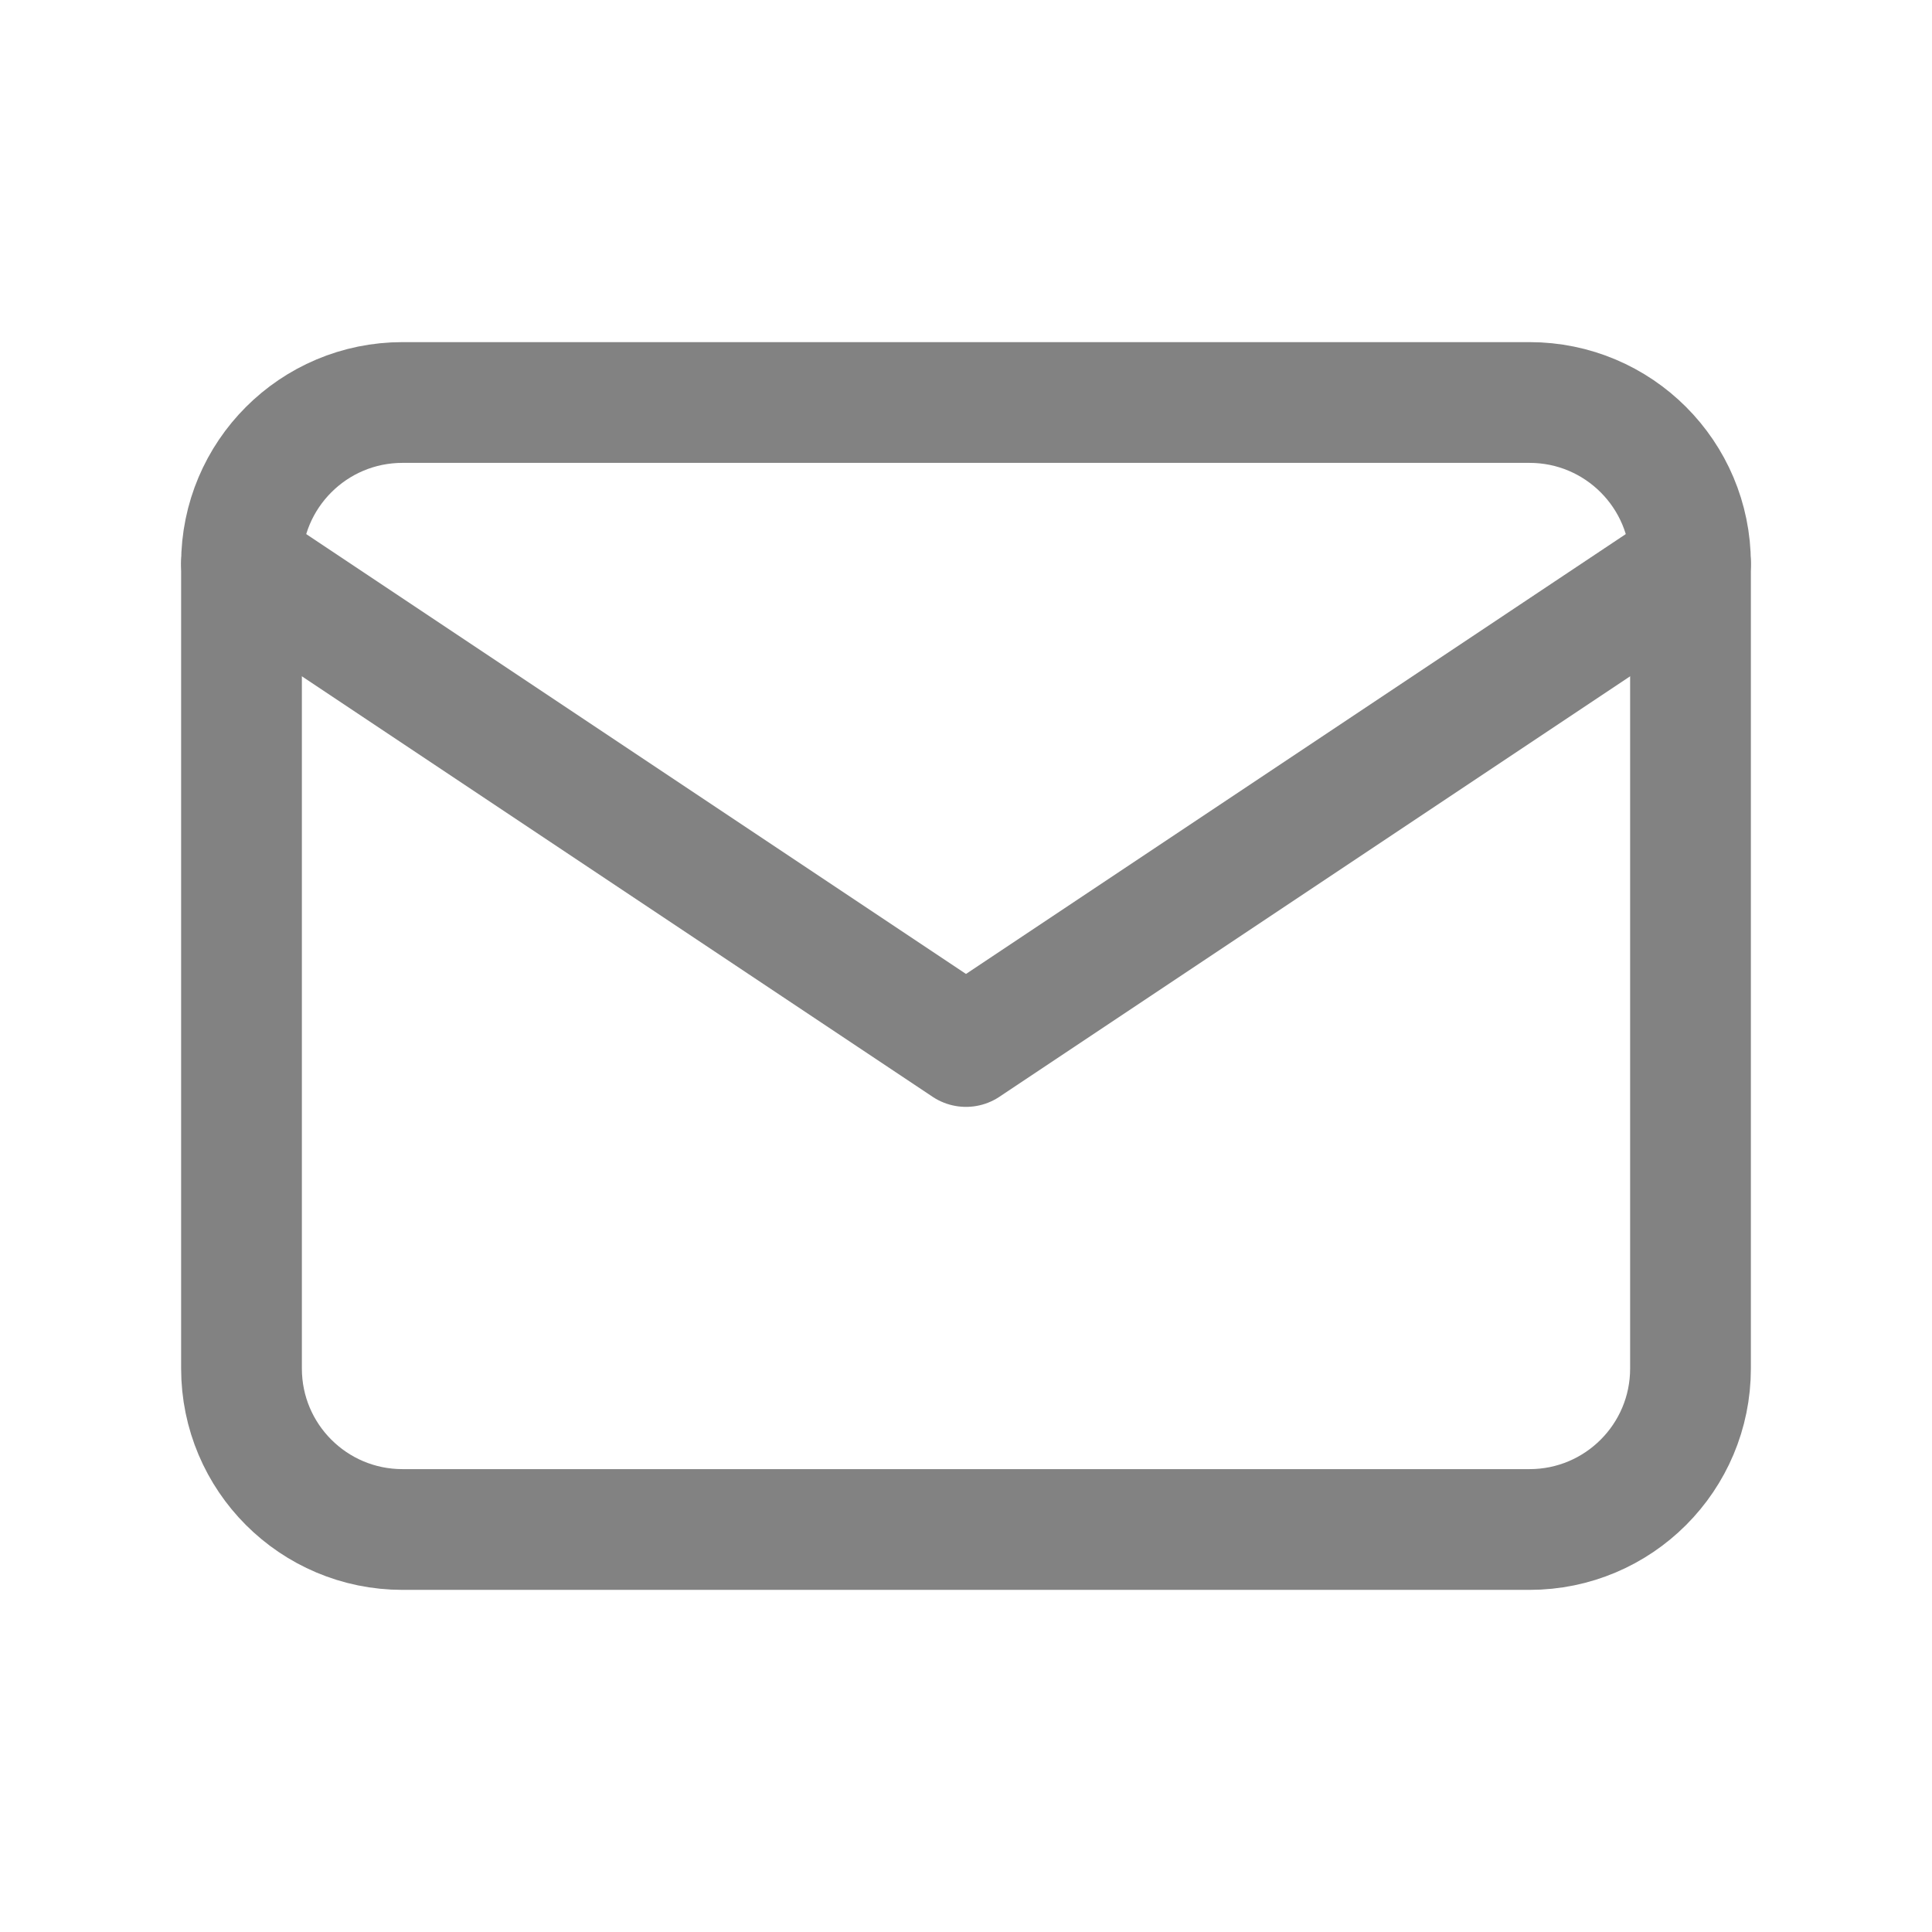
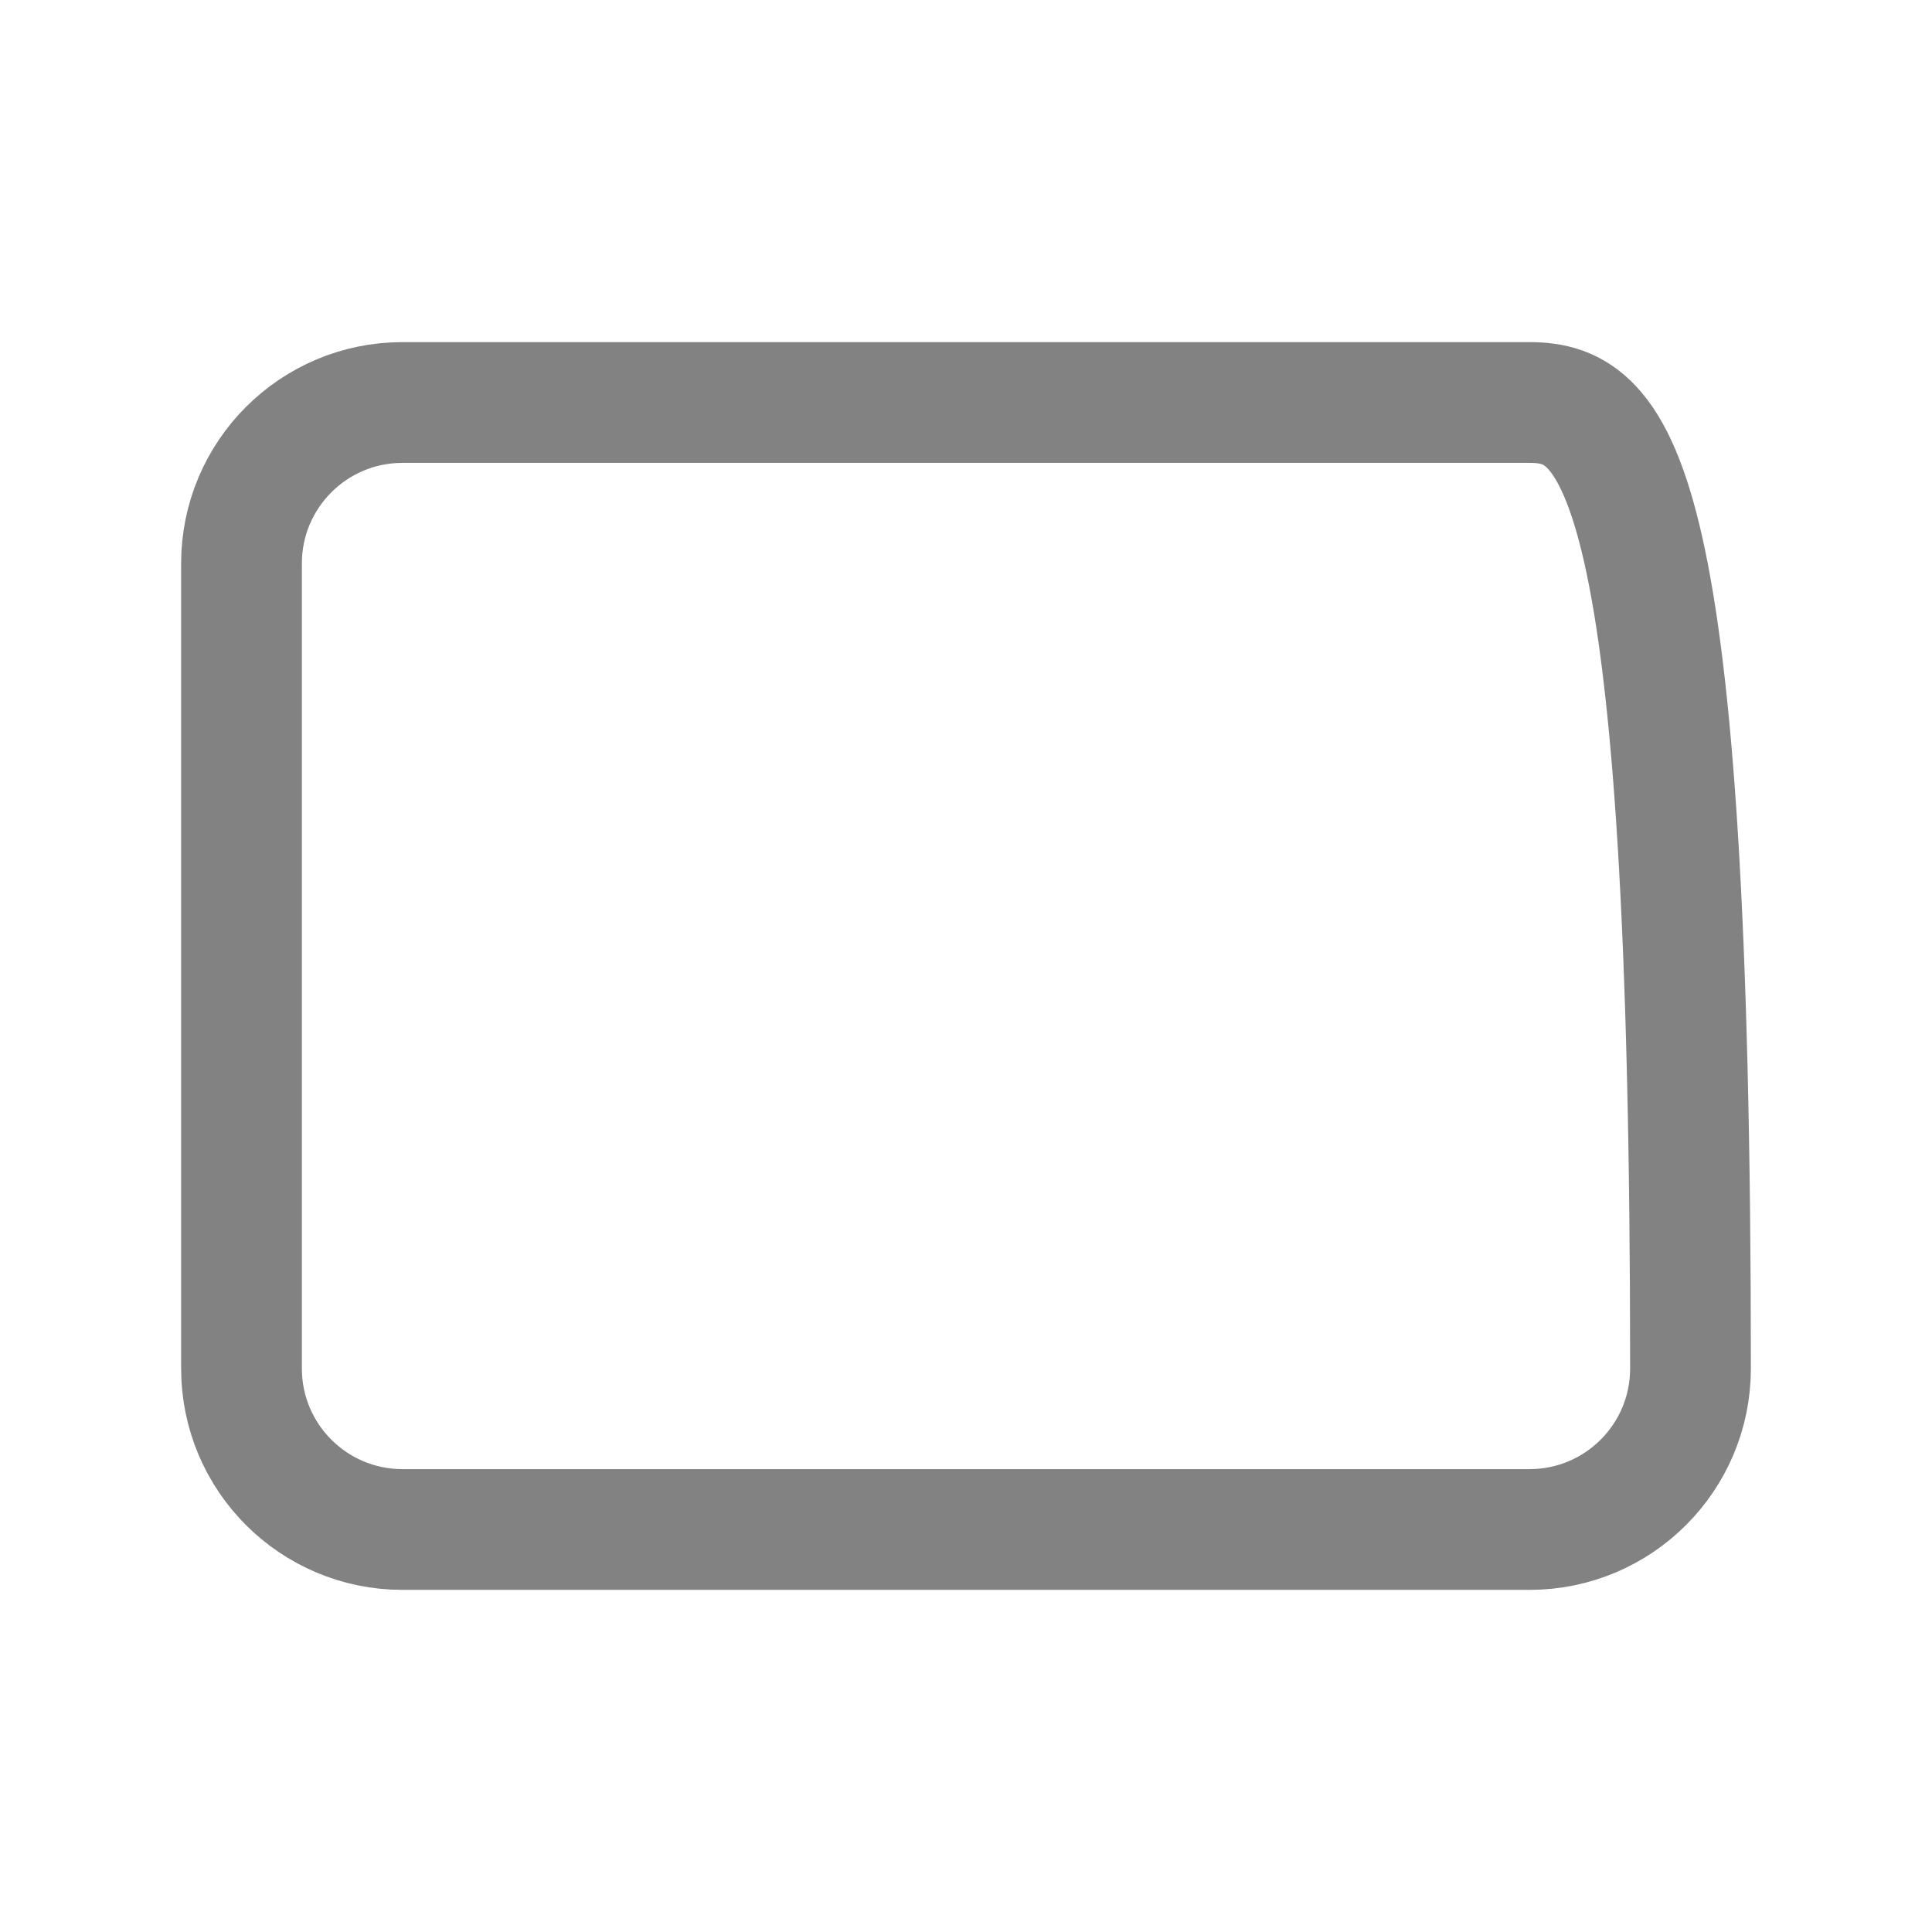
<svg xmlns="http://www.w3.org/2000/svg" width="24" height="24" viewBox="0 0 24 24" fill="none">
-   <path d="M19 5H5C3.895 5 3 5.895 3 7V17C3 18.105 3.895 19 5 19H19C20.105 19 21 18.105 21 17V7C21 5.895 20.105 5 19 5Z" stroke="#828282" stroke-width="1.5" stroke-linecap="round" stroke-linejoin="round" />
-   <path d="M3 7L12 13L21 7" stroke="#828282" stroke-width="1.5" stroke-linecap="round" stroke-linejoin="round" />
+   <path d="M19 5H5C3.895 5 3 5.895 3 7V17C3 18.105 3.895 19 5 19H19C20.105 19 21 18.105 21 17C21 5.895 20.105 5 19 5Z" stroke="#828282" stroke-width="1.5" stroke-linecap="round" stroke-linejoin="round" />
</svg>